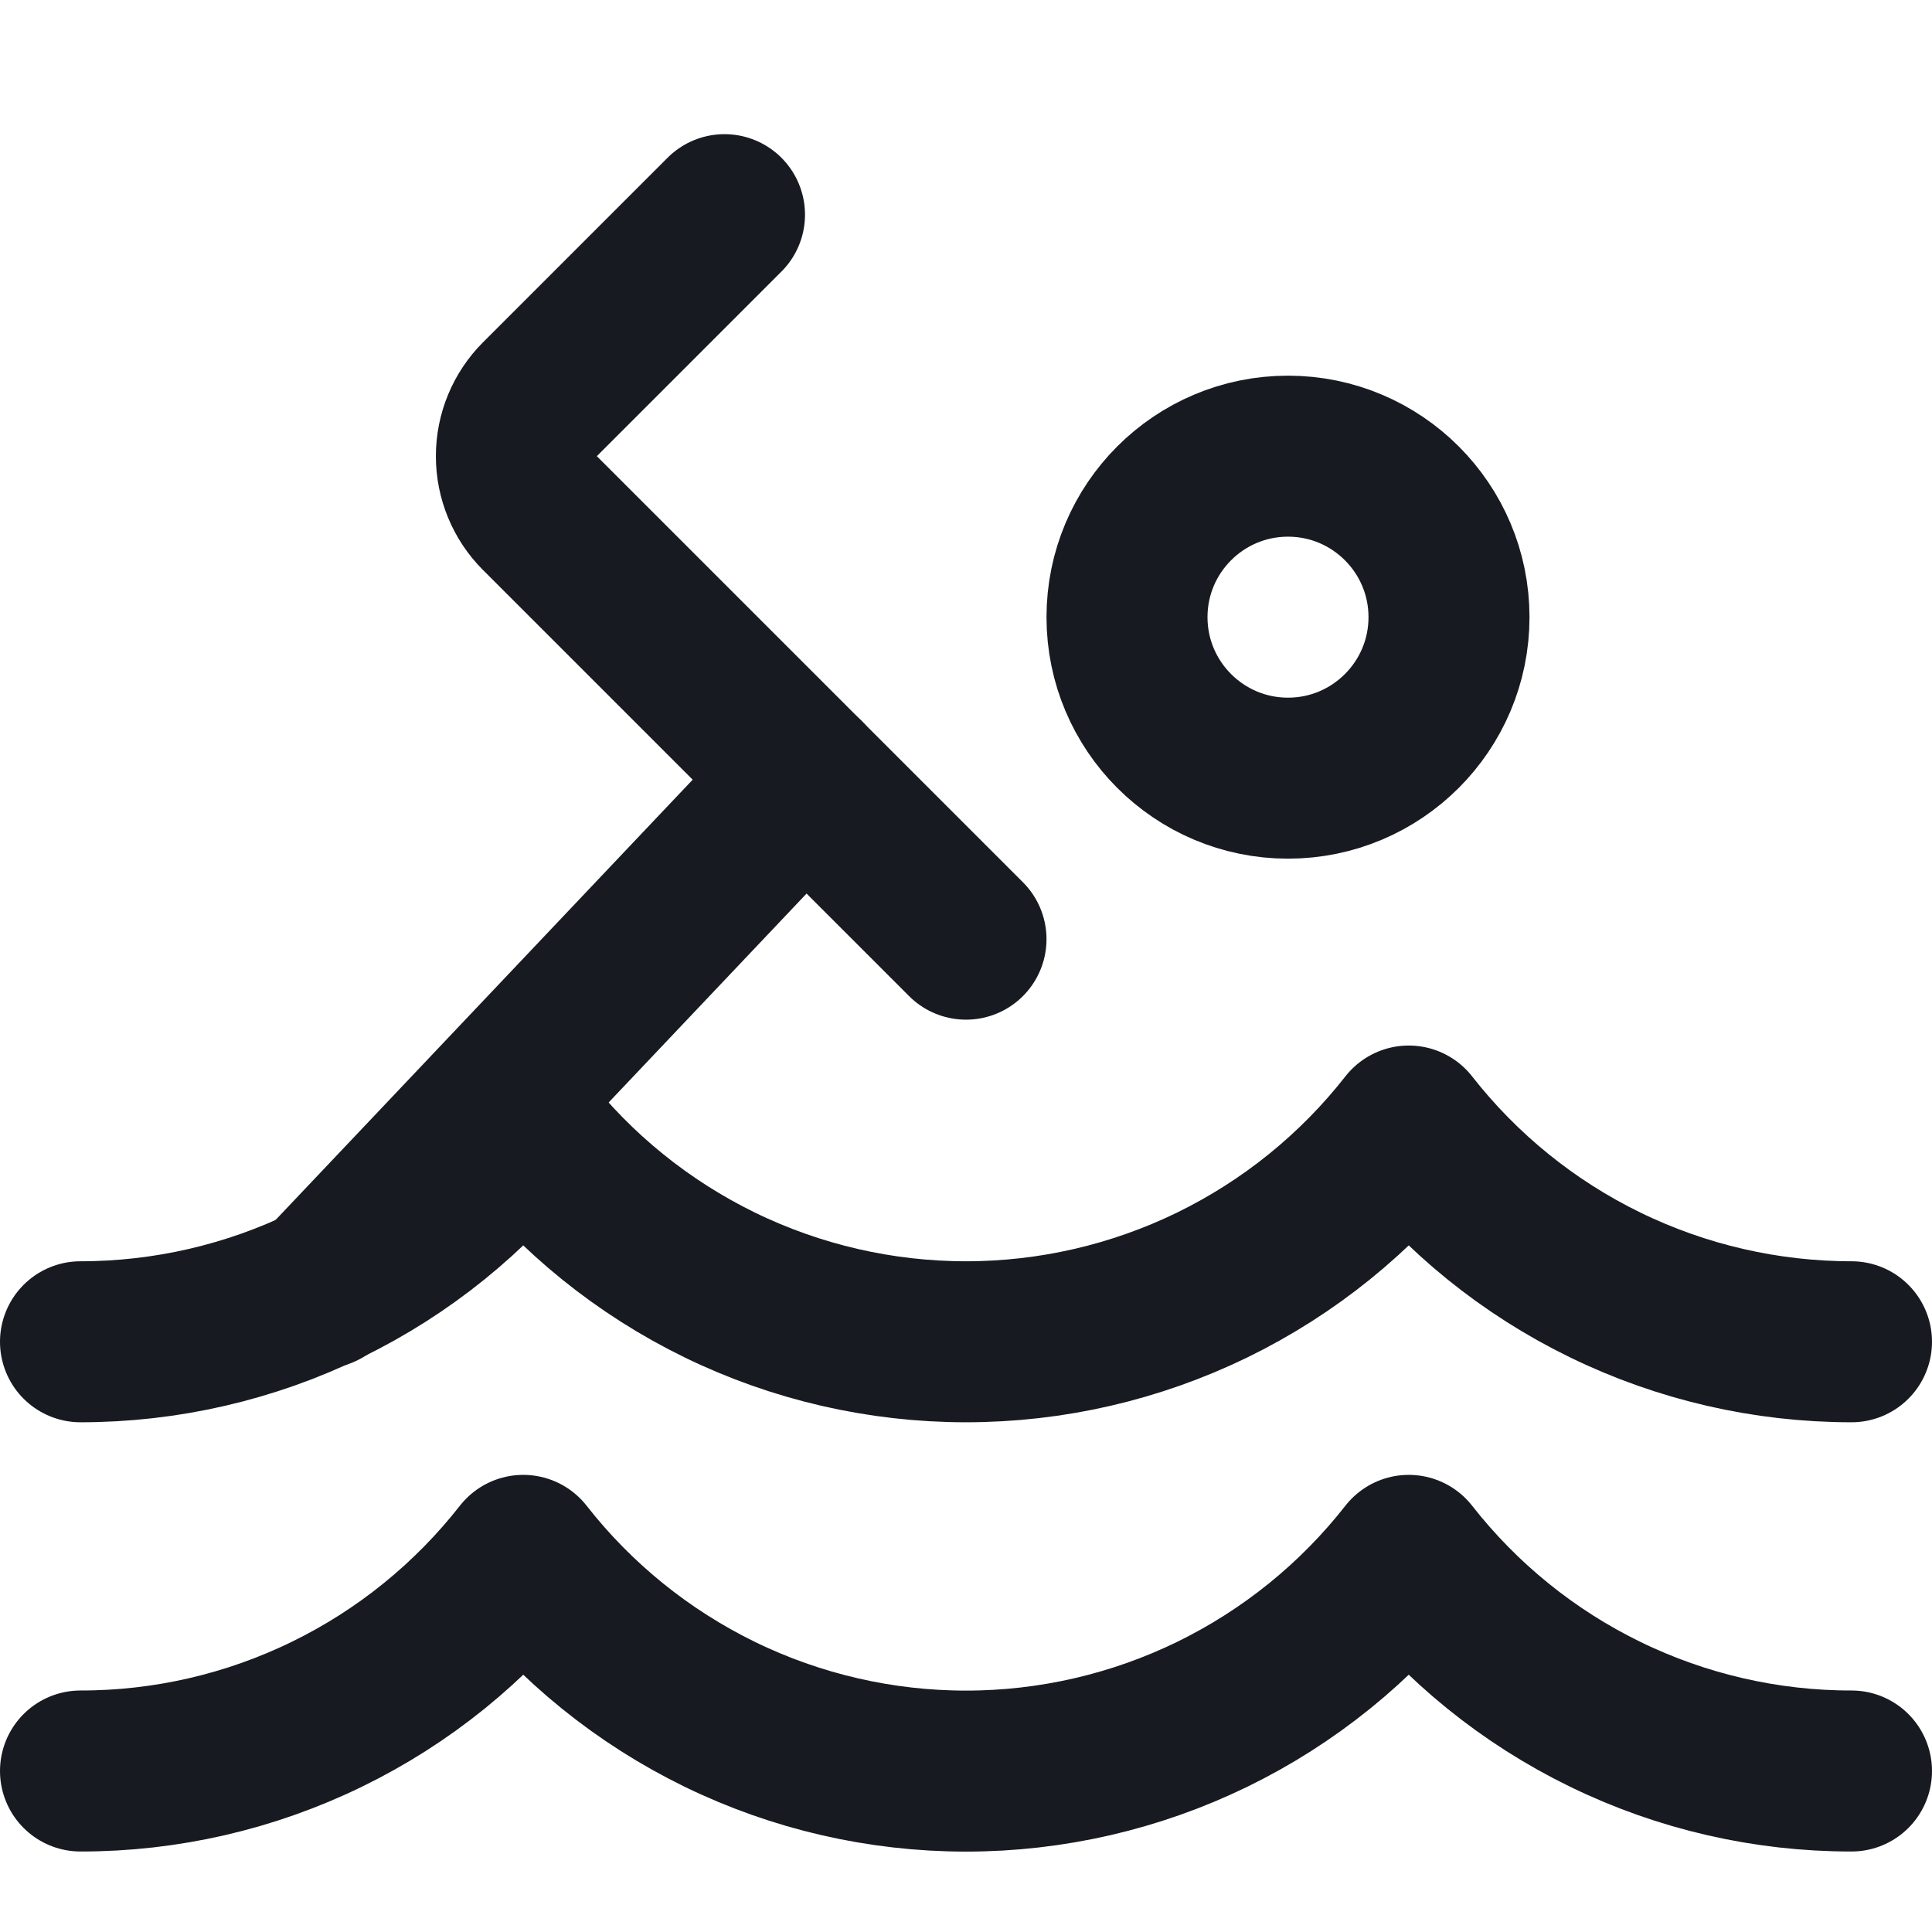
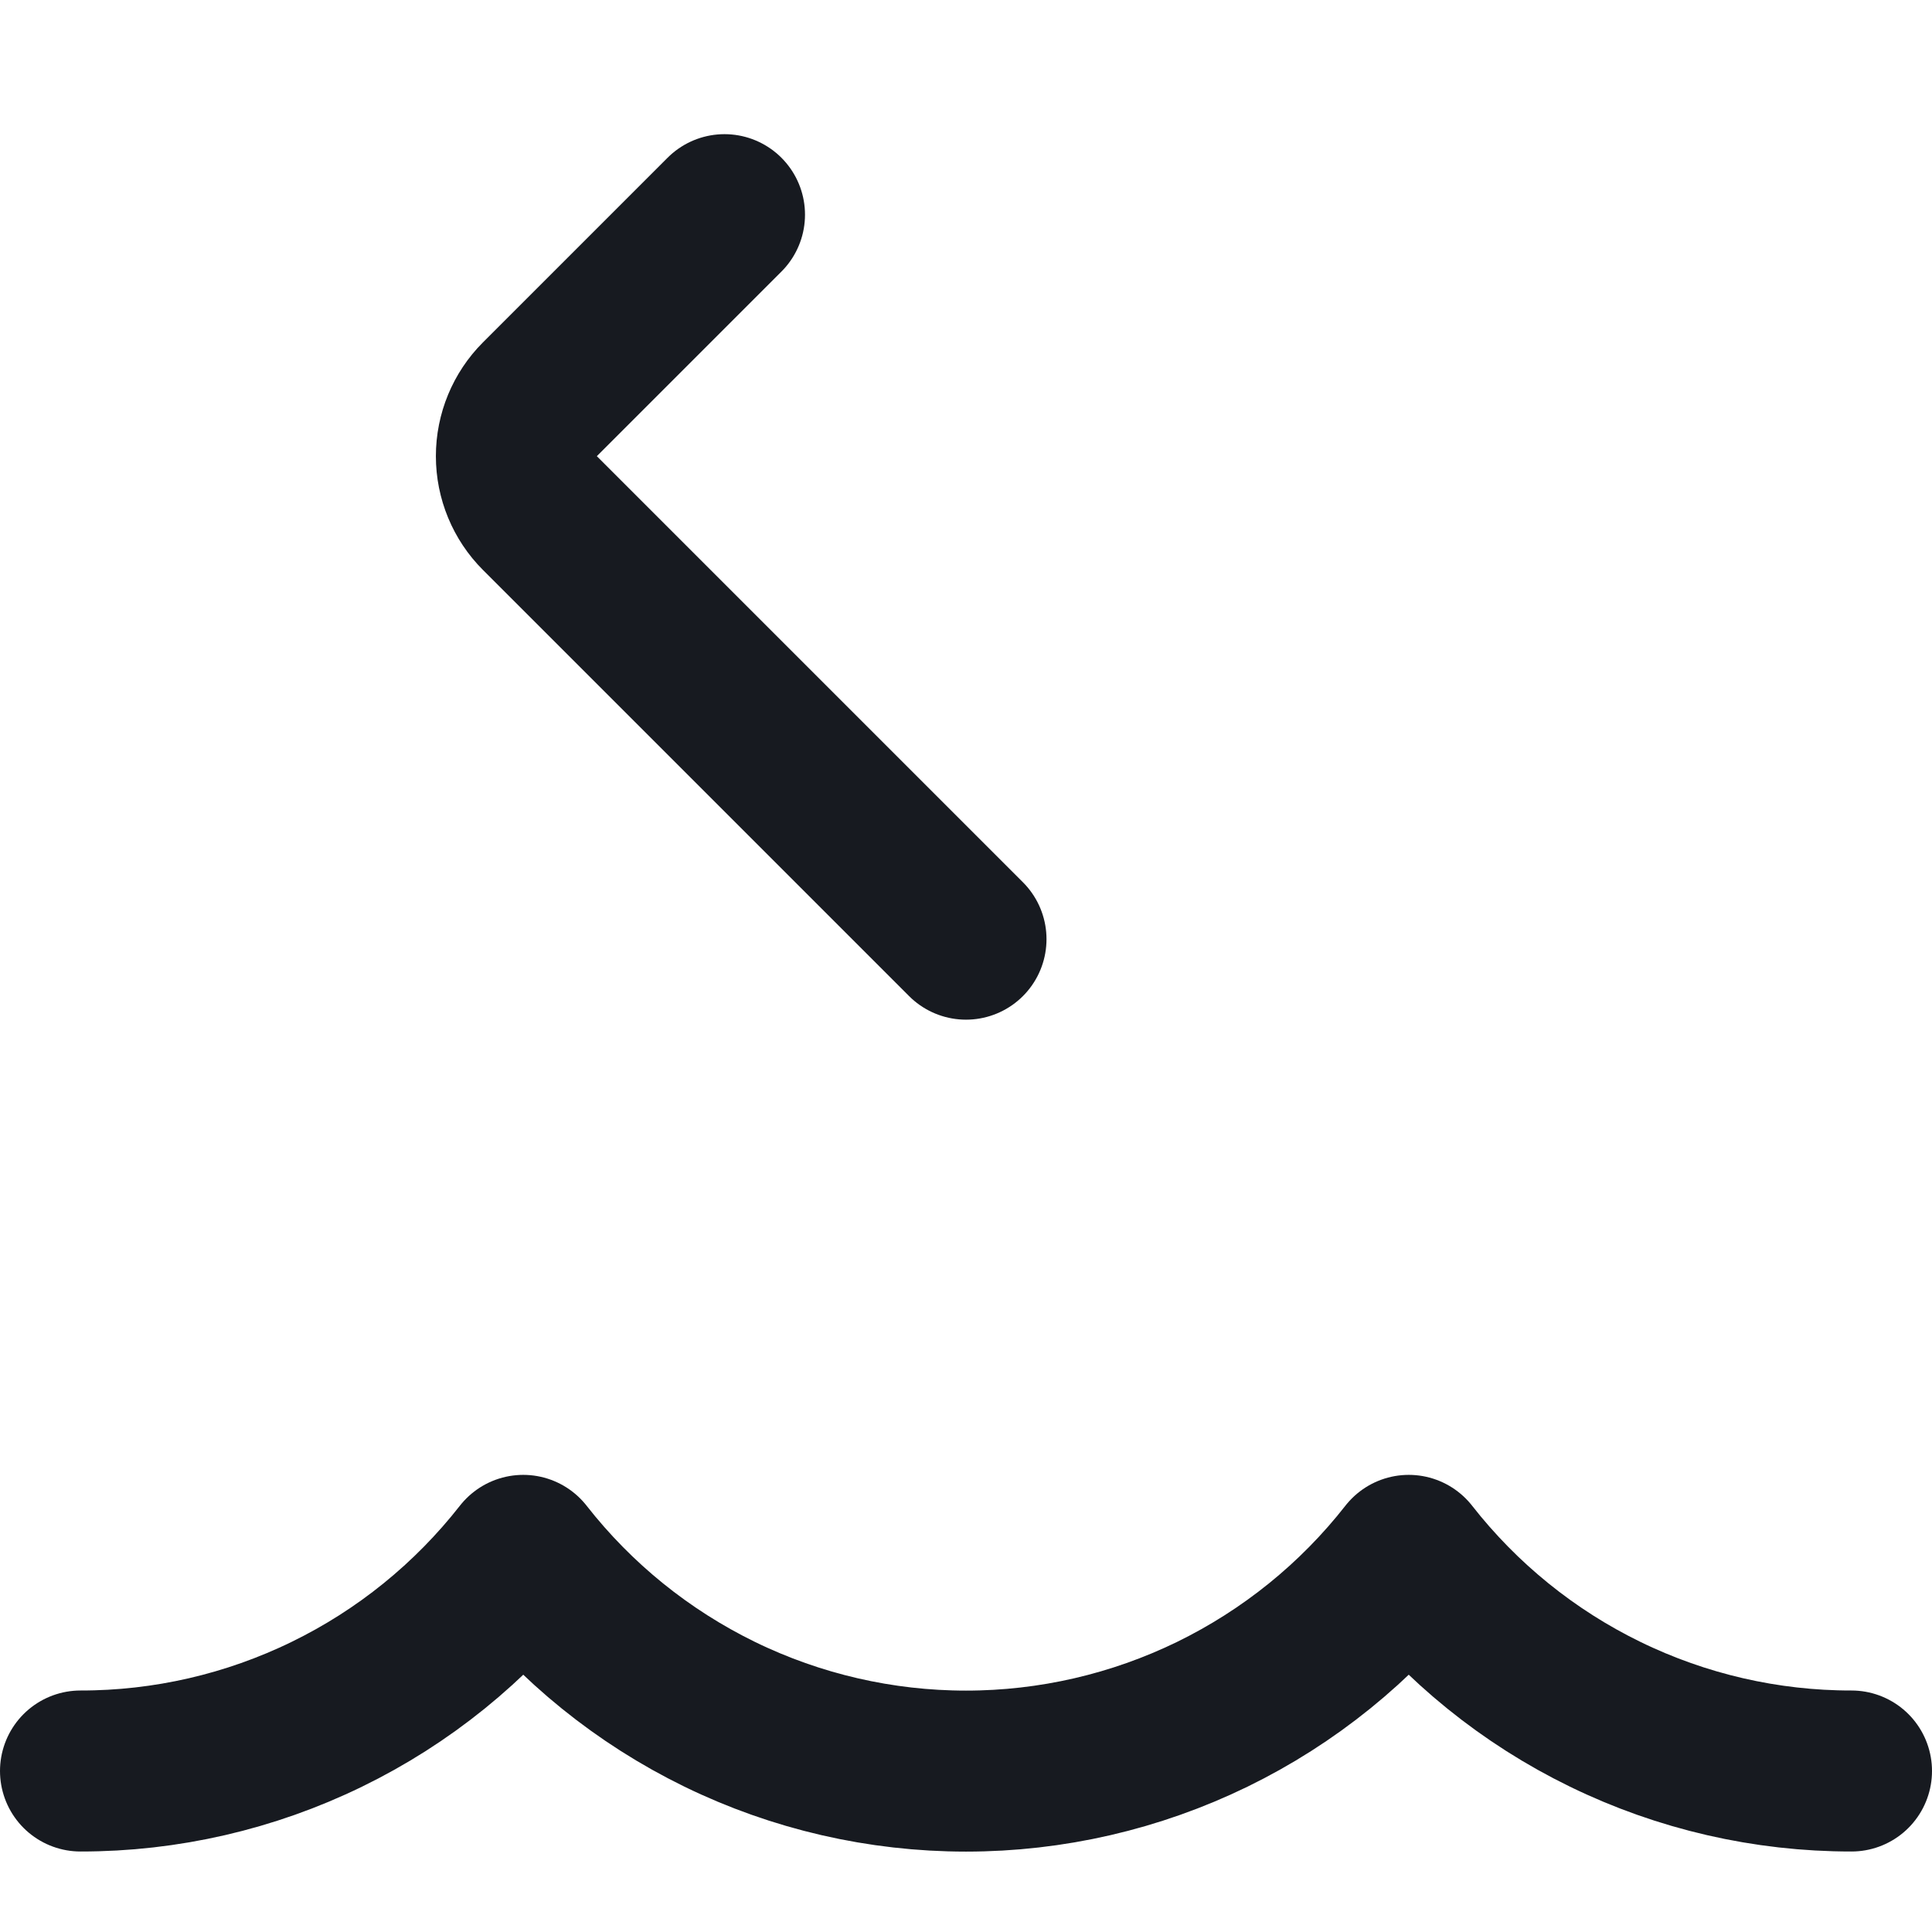
<svg xmlns="http://www.w3.org/2000/svg" width="18" height="18" viewBox="0 0 18 18" fill="none">
-   <path d="M12 7.25C12.828 7.25 13.5 6.578 13.5 5.75C13.5 4.922 12.828 4.25 12 4.25C11.172 4.25 10.5 4.922 10.5 5.75C10.5 6.578 11.172 7.25 12 7.25Z" stroke="#171A20" stroke-width="1.5" stroke-linecap="round" stroke-linejoin="round" />
  <path d="M6.75 2L5.03 3.72C4.89 3.86 4.811 4.051 4.811 4.25C4.811 4.449 4.89 4.64 5.03 4.78L7.5 7.25L9 8.75" stroke="#171A20" stroke-width="1.5" stroke-linecap="round" stroke-linejoin="round" />
  <path d="M0.75 16.5C1.545 16.501 2.33 16.32 3.044 15.972C3.759 15.624 4.385 15.117 4.875 14.491C5.365 15.117 5.991 15.623 6.706 15.972C7.42 16.32 8.205 16.501 9 16.501C9.795 16.501 10.579 16.32 11.294 15.972C12.009 15.623 12.635 15.117 13.125 14.491C13.615 15.117 14.241 15.624 14.956 15.972C15.67 16.32 16.455 16.501 17.25 16.5" stroke="#171A20" stroke-width="1.5" stroke-linecap="round" stroke-linejoin="round" />
-   <path d="M0.75 12.501C1.545 12.501 2.33 12.32 3.044 11.972C3.759 11.624 4.385 11.117 4.875 10.491C5.365 11.117 5.991 11.623 6.706 11.972C7.42 12.32 8.205 12.501 9 12.501C9.795 12.501 10.579 12.32 11.294 11.972C12.009 11.623 12.635 11.117 13.125 10.491C13.615 11.117 14.241 11.624 14.956 11.972C15.67 12.32 16.455 12.501 17.25 12.501" stroke="#171A20" stroke-width="1.5" stroke-linecap="round" stroke-linejoin="round" />
-   <path d="M7.5 7.25L3 12" stroke="#171A20" stroke-width="1.5" stroke-linecap="round" stroke-linejoin="round" />
</svg>